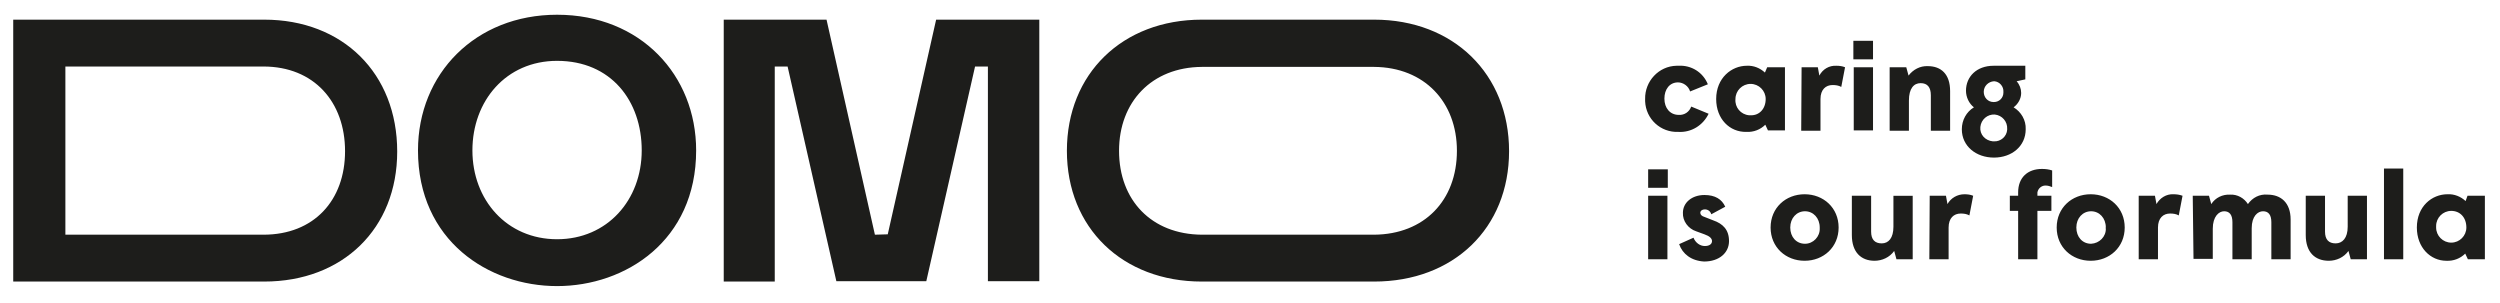
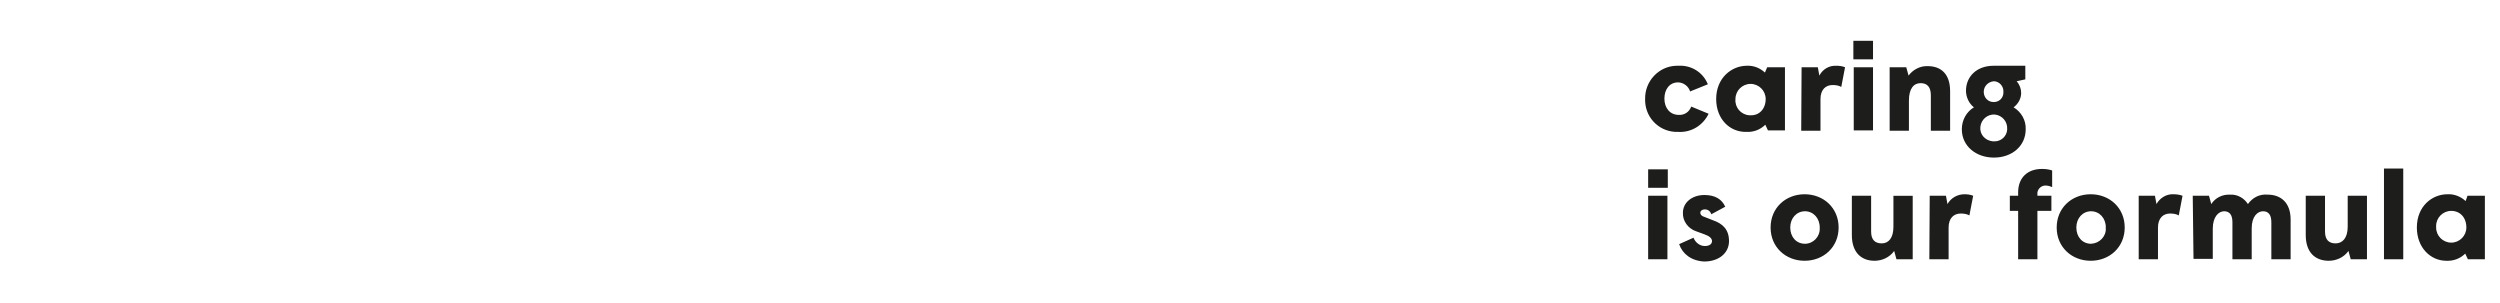
<svg xmlns="http://www.w3.org/2000/svg" version="1.1" id="Ebene_1" x="0px" y="0px" viewBox="0 0 661.5 80.2" style="enable-background:new 0 0 661.5 80.2;" xml:space="preserve">
  <style type="text/css">
	.st0{fill:#1D1D1B;}
</style>
  <g>
    <path class="st0" d="M435.3,26.2c-0.1-4.7,3.6-8.7,8.3-8.8c0.2,0,0.4,0,0.5,0c3.4-0.2,6.5,1.7,7.8,4.9l-4.7,1.9   c-0.4-1.4-1.8-2.4-3.2-2.4c-2.2,0-3.6,1.8-3.6,4.3s1.5,4.3,3.8,4.3c1.5,0.1,2.8-0.8,3.3-2.2l4.6,1.9c-1.5,3.1-4.6,5-8,4.8   c-4.7,0.2-8.6-3.4-8.8-8.1C435.3,26.6,435.3,26.4,435.3,26.2z M454.1,26.2c0-5.6,4.1-8.8,8.1-8.8c1.8-0.1,3.5,0.6,4.8,1.8l0.6-1.4   h4.7v16.7h-4.5l-0.7-1.5c-1.3,1.3-3.1,2-5,1.9C457.7,35,454.1,31.5,454.1,26.2z M467.2,26.2c0-2.2-1.8-4-4-4s-4,1.8-4,4   c-0.2,2.2,1.4,4.1,3.6,4.3c0.1,0,0.3,0,0.4,0C465.5,30.6,467.2,28.8,467.2,26.2z M476.7,17.8h4.3l0.4,2.2c0.9-1.7,2.6-2.7,4.5-2.6   c0.8,0,1.6,0.1,2.3,0.4l-1,5.2c-0.7-0.4-1.5-0.5-2.3-0.5c-1.8,0-3.2,1.2-3.2,3.7v8.4h-5.1L476.7,17.8z M490.4,10.8h5.2v4.9h-5.2   V10.8z M490.5,17.8h5.1v16.7h-5.1L490.5,17.8z M500.1,17.8h4.3L505,20c1.2-1.6,3.1-2.6,5.1-2.5c3.5,0,5.9,2.1,5.9,6.6v10.5h-5.1   v-9.4c0-2.1-0.9-3.2-2.7-3.2s-3.1,1.4-3.1,4.6v8h-5.1V17.8z M519.1,34.2c0-2.4,1.2-4.6,3.2-5.8c-1.3-1-2.1-2.7-2.1-4.4   c0-3.7,2.8-6.6,7.3-6.6h8.4V21l-2.3,0.5c0.8,0.9,1.2,2,1.2,3.1c0,1.5-0.8,2.9-2,3.8c2,1.2,3.3,3.4,3.2,5.8c0,4.5-3.7,7.5-8.4,7.5   S519.1,38.7,519.1,34.2L519.1,34.2z M531.1,34.1c0.1-1.9-1.3-3.6-3.3-3.8c-1.9-0.1-3.6,1.3-3.8,3.3s1.3,3.6,3.3,3.8   c0.1,0,0.2,0,0.3,0c1.8,0.1,3.4-1.3,3.5-3.1C531.1,34.2,531.1,34.2,531.1,34.1z M530.1,24.3c0.1-1.4-1-2.7-2.4-2.8c0,0-0.1,0-0.1,0   c-1.5,0.1-2.7,1.3-2.7,2.8c0,1.5,1.1,2.7,2.6,2.7c0,0,0,0,0.1,0c1.4,0,2.5-1.1,2.5-2.5C530.1,24.4,530.1,24.3,530.1,24.3   L530.1,24.3z M436.1,44.8h5.2v4.9h-5.2V44.8z M436.1,51.8h5.1v16.8h-5.1V51.8z M444.3,64.6l3.8-1.7c0.5,1.3,1.7,2.2,3,2.2   c1.3,0,1.9-0.6,1.9-1.3c0-0.7-0.6-1.3-2-1.8l-2.2-0.8c-2.1-0.7-3.6-2.7-3.5-4.9c0-2.7,2.4-4.7,5.7-4.7c2.8,0,4.6,1.1,5.5,3.1   l-3.7,2c-0.2-0.8-0.9-1.3-1.7-1.3c-0.7,0-1.2,0.4-1.2,0.9s0.4,0.9,1.1,1.1l2.3,0.9c2.6,0.9,4.2,2.5,4.2,5.5c0,3.1-2.6,5.4-6.6,5.4   C447.5,69,445.2,67.2,444.3,64.6L444.3,64.6z M468.5,60.2c0-5.2,4-8.8,9-8.8s9,3.6,9,8.8s-4,8.8-9,8.8S468.5,65.4,468.5,60.2z    M481.5,60.2c0-2.5-1.7-4.3-3.9-4.3s-3.9,1.8-3.9,4.3s1.6,4.3,3.9,4.3c2.2,0,4-1.9,3.9-4.1C481.5,60.4,481.5,60.3,481.5,60.2z    M490,62.2V51.8h5.1v9.5c0,2.1,1,3.1,2.8,3.1S501,63,501,60v-8.2h5.1v16.8h-4.3l-0.6-2.2c-1.2,1.7-3.2,2.6-5.2,2.6   C492.5,69,490,66.8,490,62.2L490,62.2z M510.6,51.8h4.3l0.4,2.2c0.9-1.6,2.6-2.6,4.5-2.6c0.8,0,1.6,0.1,2.3,0.4l-1,5.2   c-0.7-0.4-1.5-0.5-2.3-0.5c-1.8,0-3.2,1.2-3.2,3.7v8.4h-5.1L510.6,51.8z M534,55.8h-2.2v-4h2.2v-0.9c0-3.9,2.5-6.2,6.3-6.2   c0.9,0,1.8,0.1,2.7,0.4v4.4c-0.5-0.2-1.1-0.4-1.6-0.4c-1.1-0.1-2.1,0.7-2.3,1.8c0,0.1,0,0.1,0,0.2v0.7h3.7v4h-3.7v12.8H534   L534,55.8z M544.2,60.2c0-5.2,4-8.8,9-8.8s9,3.6,9,8.8s-4,8.8-9,8.8S544.2,65.4,544.2,60.2z M557.2,60.2c0-2.5-1.7-4.3-3.9-4.3   s-3.9,1.8-3.9,4.3s1.6,4.3,3.9,4.3c2.2-0.1,4-1.9,3.9-4.1C557.1,60.4,557.1,60.3,557.2,60.2L557.2,60.2z M565.9,51.8h4.3l0.4,2.2   c0.9-1.6,2.6-2.7,4.5-2.6c0.8,0,1.6,0.1,2.4,0.4l-1,5.2c-0.7-0.4-1.5-0.5-2.3-0.5c-1.8,0-3.2,1.2-3.2,3.7v8.4h-5.1L565.9,51.8z    M580.2,51.8h4.3l0.6,2.2c1.1-1.7,3-2.6,5-2.5c1.9-0.1,3.7,0.9,4.7,2.5c1.2-1.7,3.1-2.7,5.2-2.5c3.5,0,6.1,2.1,6.1,6.6v10.5H601   v-9.8c0-2-0.8-2.9-2.2-2.9s-3,1.3-3,4.5v8.2h-5.1v-9.8c0-2-0.8-2.9-2.2-2.9s-3,1.4-3,4.6v8h-5.1L580.2,51.8z M610.1,62.2V51.8h5.1   v9.5c0,2.1,1,3.1,2.8,3.1s3.2-1.4,3.2-4.4v-8.2h5.1v16.8h-4.3l-0.6-2.2c-1.2,1.7-3.2,2.6-5.2,2.6C612.6,69,610.1,66.8,610.1,62.2   L610.1,62.2z M630.8,44.6h5.1v24h-5.1V44.6z M639.5,60.2c0-5.6,4-8.8,8.1-8.8c1.8-0.1,3.5,0.6,4.8,1.8l0.5-1.4h4.6v16.8H653   l-0.7-1.5c-1.3,1.3-3.1,2-5,1.9C643.1,69,639.5,65.5,639.5,60.2L639.5,60.2z M652.6,60.2c0-2.7-1.7-4.4-4-4.4c-2.2,0-4,1.8-4,4   c0,0.1,0,0.3,0,0.4c0,2.2,1.8,4,4,4S652.6,62.4,652.6,60.2z" />
-     <path class="st0" d="M231.5,62.1L218.7,5.2h-27.2v69.3H205V17.6h3.4l12.9,56.8h23.8l12.9-56.8h3.4v56.8H275V5.2h-27.3l-12.8,56.8   L231.5,62.1z M69.7,62.1H17.3V17.6h52.4c13.4,0,21.6,9.4,21.6,22.4S83.1,62.1,69.7,62.1z M69.9,5.2H3.5v69.3h66.4   c20.8,0,35.2-14,35.2-34.4C105.1,19.4,90.7,5.2,69.9,5.2L69.9,5.2z M363.6,5.2H318c-21,0-35.7,14.3-35.7,34.7S297,74.5,318,74.5   h45.6c21,0,35.7-14.1,35.7-34.5S384.6,5.2,363.6,5.2L363.6,5.2z M363.6,62.1H318c-13.3-0.1-21.9-9.1-21.9-22.2   c0-12.9,8.6-22.1,21.9-22.2h45.6c13.3,0.1,21.9,9.3,21.9,22.2C385.5,53,376.9,62,363.6,62.1L363.6,62.1z M184.2,39.8   c0-19.9-14.7-35.9-36.8-35.9c-21.6,0-36.8,15.6-36.8,35.9c0,23.9,18.7,35.9,36.8,35.9S184.2,63.7,184.2,39.8z M147.4,63.3   c-13.3,0-22.4-10.4-22.4-23.5s8.9-23.7,22.4-23.7c14.3,0,22.4,10.6,22.4,23.7S160.7,63.3,147.4,63.3z" />
  </g>
</svg>